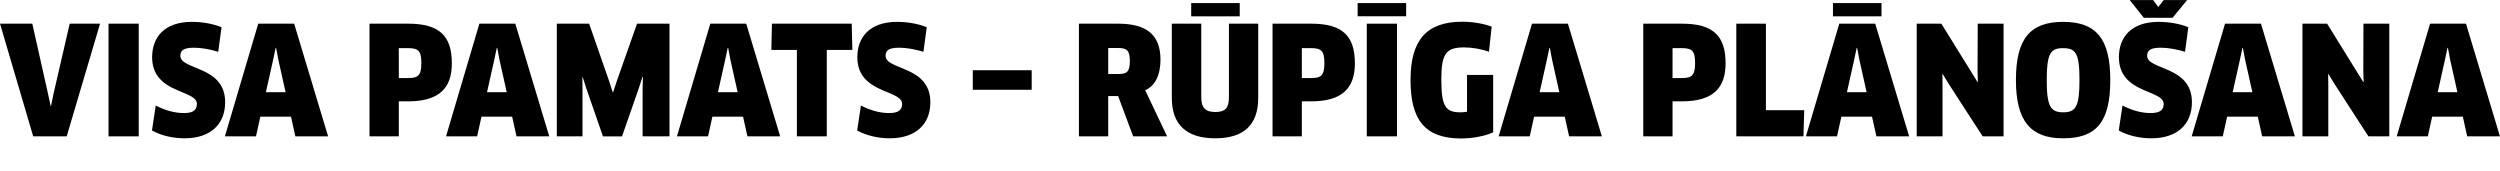
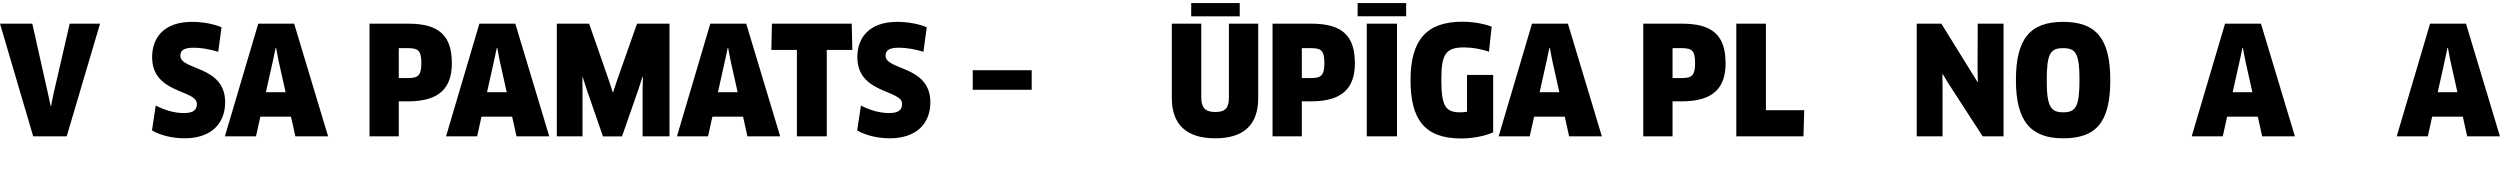
<svg xmlns="http://www.w3.org/2000/svg" id="Layer_1" width="199.557" height="13.68" viewBox="0 0 199.557 13.68">
  <path d="M7.987,1.889l-2.663,8.995H2.65L0,1.889H2.578l1.259,5.613,.204,.948h.036l.192-.948L5.564,1.889h2.423Z" />
-   <path d="M8.663,1.889h2.411V10.884h-2.411V1.889Z" />
  <path d="M14.746,11.04c-.948,0-1.883-.216-2.615-.624l.3-1.991c.732,.372,1.476,.6,2.255,.6,.744,0,1.031-.252,1.031-.732,0-1.151-3.574-.792-3.574-3.729,0-1.571,.959-2.819,3.178-2.819,.828,0,1.715,.156,2.363,.432l-.264,1.955c-.684-.204-1.367-.324-1.943-.324-.887,0-1.079,.264-1.079,.647,0,1.164,3.574,.768,3.574,3.706,0,1.775-1.199,2.878-3.226,2.878Z" />
  <path d="M23.228,9.312h-2.446l-.348,1.571h-2.482L20.614,1.889h2.866l2.71,8.995h-2.614l-.348-1.571Zm-1.427-4.533l-.576,2.579h1.571l-.576-2.579-.18-.959h-.036l-.204,.959Z" />
  <path d="M32.577,8.089h-.744v2.794h-2.338V1.889h3.082c2.495,0,3.49,.972,3.49,3.167,0,1.943-.972,3.034-3.49,3.034Zm0-4.246h-.744v2.387h.744c.768,0,1.056-.18,1.056-1.188,0-.972-.228-1.199-1.056-1.199Z" />
  <path d="M40.88,9.312h-2.446l-.348,1.571h-2.482l2.663-8.995h2.866l2.71,8.995h-2.614l-.348-1.571Zm-1.427-4.533l-.576,2.579h1.571l-.576-2.579-.18-.959h-.036l-.204,.959Z" />
  <path d="M47.025,1.889l1.583,4.545,.3,.924h.036l.3-.912,1.607-4.558h2.591V10.884h-2.147v-3.766l.024-.971-.036-.012-.3,.936-1.331,3.814h-1.523l-1.319-3.802-.3-.936-.024,.012,.012,.972v3.754h-2.051V1.889h2.579Z" />
  <path d="M59.312,9.312h-2.446l-.348,1.571h-2.482l2.663-8.995h2.866l2.71,8.995h-2.614l-.348-1.571Zm-1.427-4.533l-.576,2.579h1.571l-.576-2.579-.18-.959h-.036l-.204,.959Z" />
  <path d="M65.997,3.988v6.896h-2.387V3.988h-2.039l.048-2.099h6.369l.048,2.099h-2.039Z" />
  <path d="M71.037,11.04c-.947,0-1.883-.216-2.615-.624l.3-1.991c.732,.372,1.476,.6,2.255,.6,.744,0,1.032-.252,1.032-.732,0-1.151-3.574-.792-3.574-3.729,0-1.571,.959-2.819,3.178-2.819,.828,0,1.715,.156,2.363,.432l-.264,1.955c-.684-.204-1.367-.324-1.943-.324-.887,0-1.079,.264-1.079,.647,0,1.164,3.574,.768,3.574,3.706,0,1.775-1.199,2.878-3.226,2.878Z" />
  <path d="M82.352,5.606v1.56h-4.702v-1.56h4.702Z" />
-   <path d="M91.411,7.202l1.751,3.682h-2.71l-1.2-3.214h-.792v3.214h-2.338V1.889h3.106c2.279,0,3.406,.864,3.406,2.891,0,1.199-.432,2.087-1.223,2.422Zm-2.135-3.37h-.816v2.075h.804c.684,0,.923-.168,.923-1.043,0-.816-.228-1.032-.911-1.032Z" />
  <path d="M100.434,7.826c0,2.111-1.127,3.214-3.43,3.214s-3.466-1.103-3.466-3.214V1.889h2.351V7.777c0,.804,.312,1.164,1.115,1.164,.816,0,1.092-.336,1.092-1.164V1.889h2.338V7.826Zm-1.475-6.524h-3.874V.246h3.874V1.301Z" />
  <path d="M104.66,8.089h-.744v2.794h-2.338V1.889h3.082c2.495,0,3.49,.972,3.49,3.167,0,1.943-.972,3.034-3.49,3.034Zm0-4.246h-.744v2.387h.744c.768,0,1.056-.18,1.056-1.188,0-.972-.228-1.199-1.056-1.199Z" />
  <path d="M112.244,1.301h-3.874V.246h3.874V1.301Zm-3.143,.587h2.411V10.884h-2.411V1.889Z" />
  <path d="M119.19,10.56c-.624,.3-1.643,.492-2.567,.492-2.974,0-4.03-1.595-4.03-4.666,0-3.142,1.235-4.653,4.138-4.653,.792,0,1.691,.144,2.338,.396l-.216,2.003c-.587-.216-1.343-.348-1.991-.348-1.476,0-1.811,.552-1.811,2.579,0,2.135,.348,2.603,1.511,2.603,.18,0,.372-.012,.54-.048v-2.938h2.087v4.582Z" />
  <path d="M124.902,9.312h-2.446l-.348,1.571h-2.482l2.663-8.995h2.866l2.71,8.995h-2.614l-.348-1.571Zm-1.427-4.533l-.576,2.579h1.571l-.576-2.579-.18-.959h-.036l-.204,.959Z" />
  <path d="M134.251,8.089h-.744v2.794h-2.338V1.889h3.082c2.495,0,3.49,.972,3.49,3.167,0,1.943-.972,3.034-3.49,3.034Zm0-4.246h-.744v2.387h.744c.768,0,1.056-.18,1.056-1.188,0-.972-.228-1.199-1.056-1.199Z" />
  <path d="M144.018,8.797l-.06,2.087h-5.361V1.889h2.363v6.908h3.058Z" />
-   <path d="M149.43,9.312h-2.446l-.348,1.571h-2.482l2.663-8.995h2.866l2.71,8.995h-2.614l-.348-1.571Zm.756-8.011h-3.874V.246h3.874V1.301Zm-2.183,3.478l-.576,2.579h1.571l-.576-2.579-.18-.959h-.036l-.204,.959Z" />
  <path d="M158.262,10.884l-2.687-4.15-.504-.827-.024,.012,.012,.972v3.994h-2.062V1.889h1.967l2.891,4.666,.024-.012-.024-.959,.012-3.694h2.063V10.884h-1.667Z" />
  <path d="M164.683,11.04c-2.59,0-3.766-1.367-3.766-4.653s1.127-4.642,3.766-4.642,3.766,1.343,3.766,4.642c0,3.382-1.127,4.653-3.766,4.653Zm-.012-7.196c-.984,0-1.295,.408-1.295,2.542,0,2.147,.324,2.579,1.319,2.579s1.295-.444,1.295-2.579c0-2.147-.3-2.542-1.319-2.542Z" />
-   <path d="M171.739,11.04c-.947,0-1.883-.216-2.615-.624l.3-1.991c.732,.372,1.476,.6,2.255,.6,.744,0,1.032-.252,1.032-.732,0-1.151-3.574-.792-3.574-3.729,0-1.571,.959-2.819,3.178-2.819,.828,0,1.715,.156,2.363,.432l-.264,1.955c-.684-.204-1.367-.324-1.943-.324-.887,0-1.079,.264-1.079,.647,0,1.164,3.574,.768,3.574,3.706,0,1.775-1.199,2.878-3.226,2.878Zm-.612-9.619L170,.006h1.871l.408,.552,.432-.552h1.871l-1.163,1.415h-2.291Z" />
  <path d="M180.222,9.312h-2.446l-.348,1.571h-2.482l2.663-8.995h2.866l2.71,8.995h-2.614l-.348-1.571Zm-1.427-4.533l-.576,2.579h1.571l-.576-2.579-.18-.959h-.036l-.204,.959Z" />
-   <path d="M189.054,10.884l-2.687-4.15-.504-.827-.024,.012,.012,.972v3.994h-2.062V1.889h1.967l2.89,4.666,.024-.012-.024-.959,.012-3.694h2.063V10.884h-1.667Z" />
  <path d="M196.589,9.312h-2.446l-.348,1.571h-2.482l2.663-8.995h2.866l2.71,8.995h-2.614l-.348-1.571Zm-1.427-4.533l-.576,2.579h1.571l-.576-2.579-.18-.959h-.036l-.204,.959Z" />
</svg>